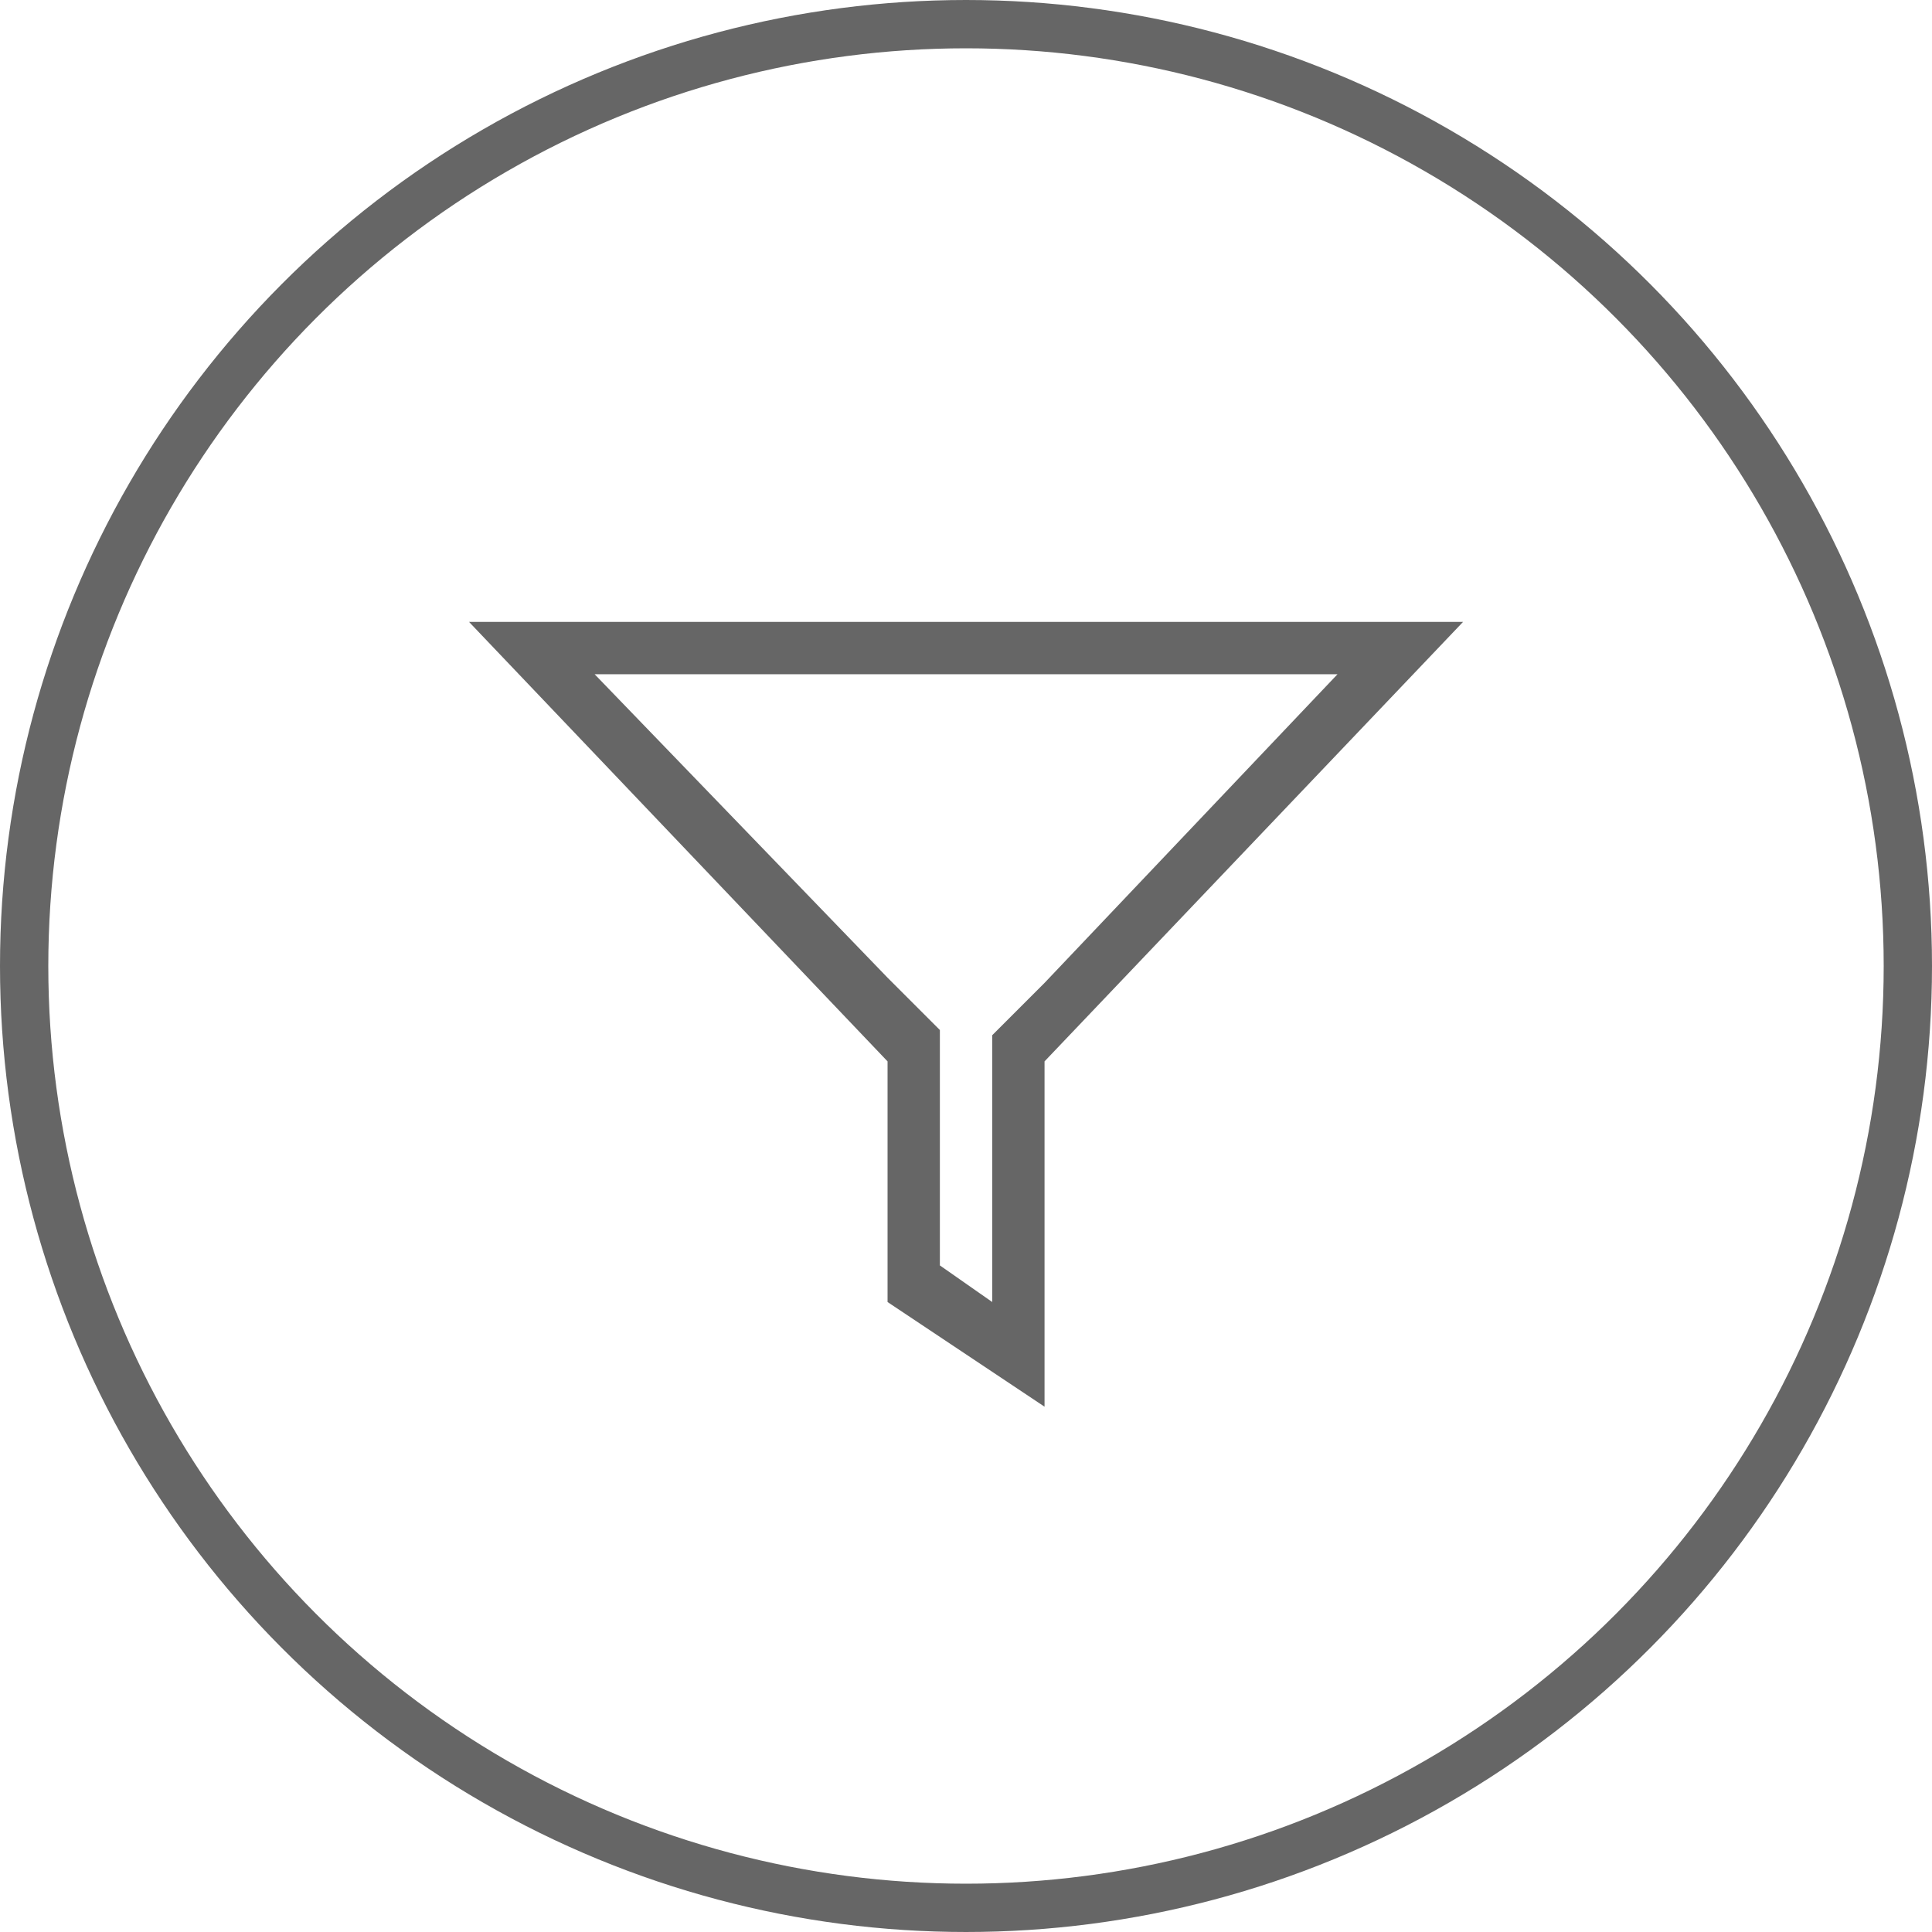
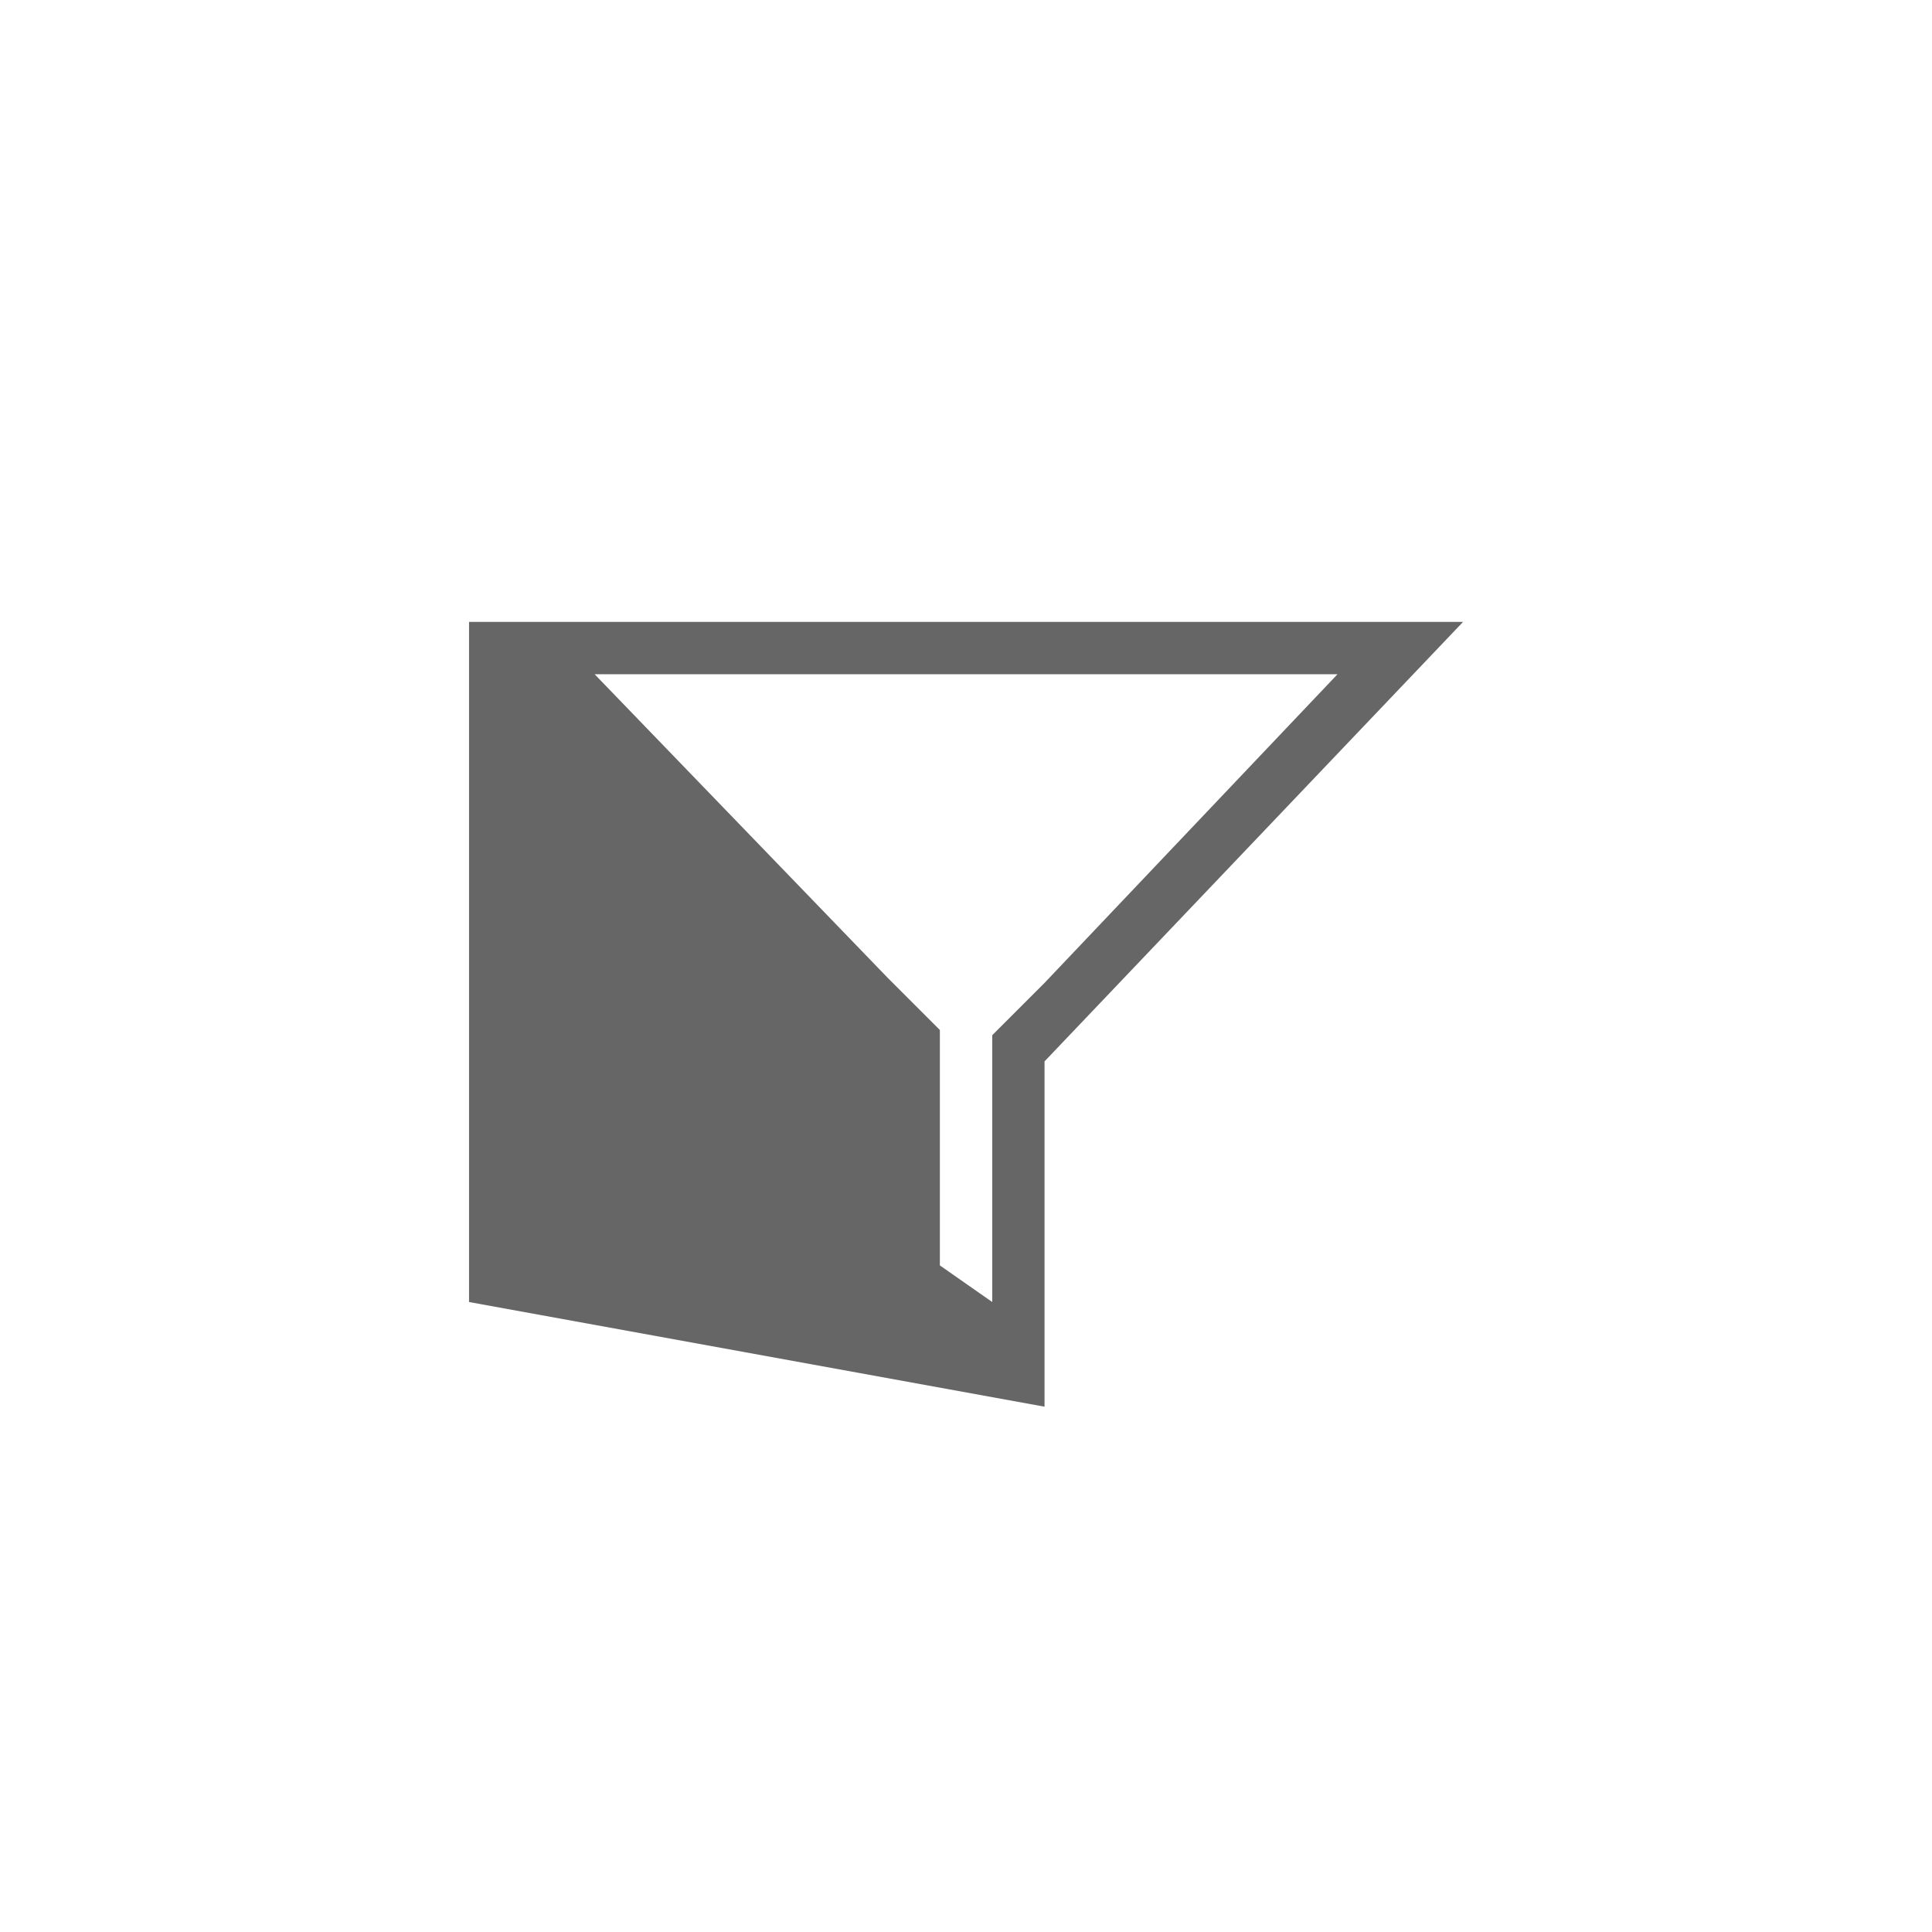
<svg xmlns="http://www.w3.org/2000/svg" width="40" height="40" viewBox="0 0 40 40" fill="none">
-   <circle cx="20" cy="20" r="19.5" stroke="#666666" />
-   <path d="M21.626 21.975L30.291 12.876H9.711L18.376 21.975V26.957L21.626 29.124V21.975ZM21.626 20.35L20.543 21.433V26.957L19.459 26.199V21.325L18.376 20.242L12.311 13.959H27.692L21.626 20.35Z" fill="#666666" />
+   <path d="M21.626 21.975L30.291 12.876H9.711V26.957L21.626 29.124V21.975ZM21.626 20.35L20.543 21.433V26.957L19.459 26.199V21.325L18.376 20.242L12.311 13.959H27.692L21.626 20.35Z" fill="#666666" />
</svg>